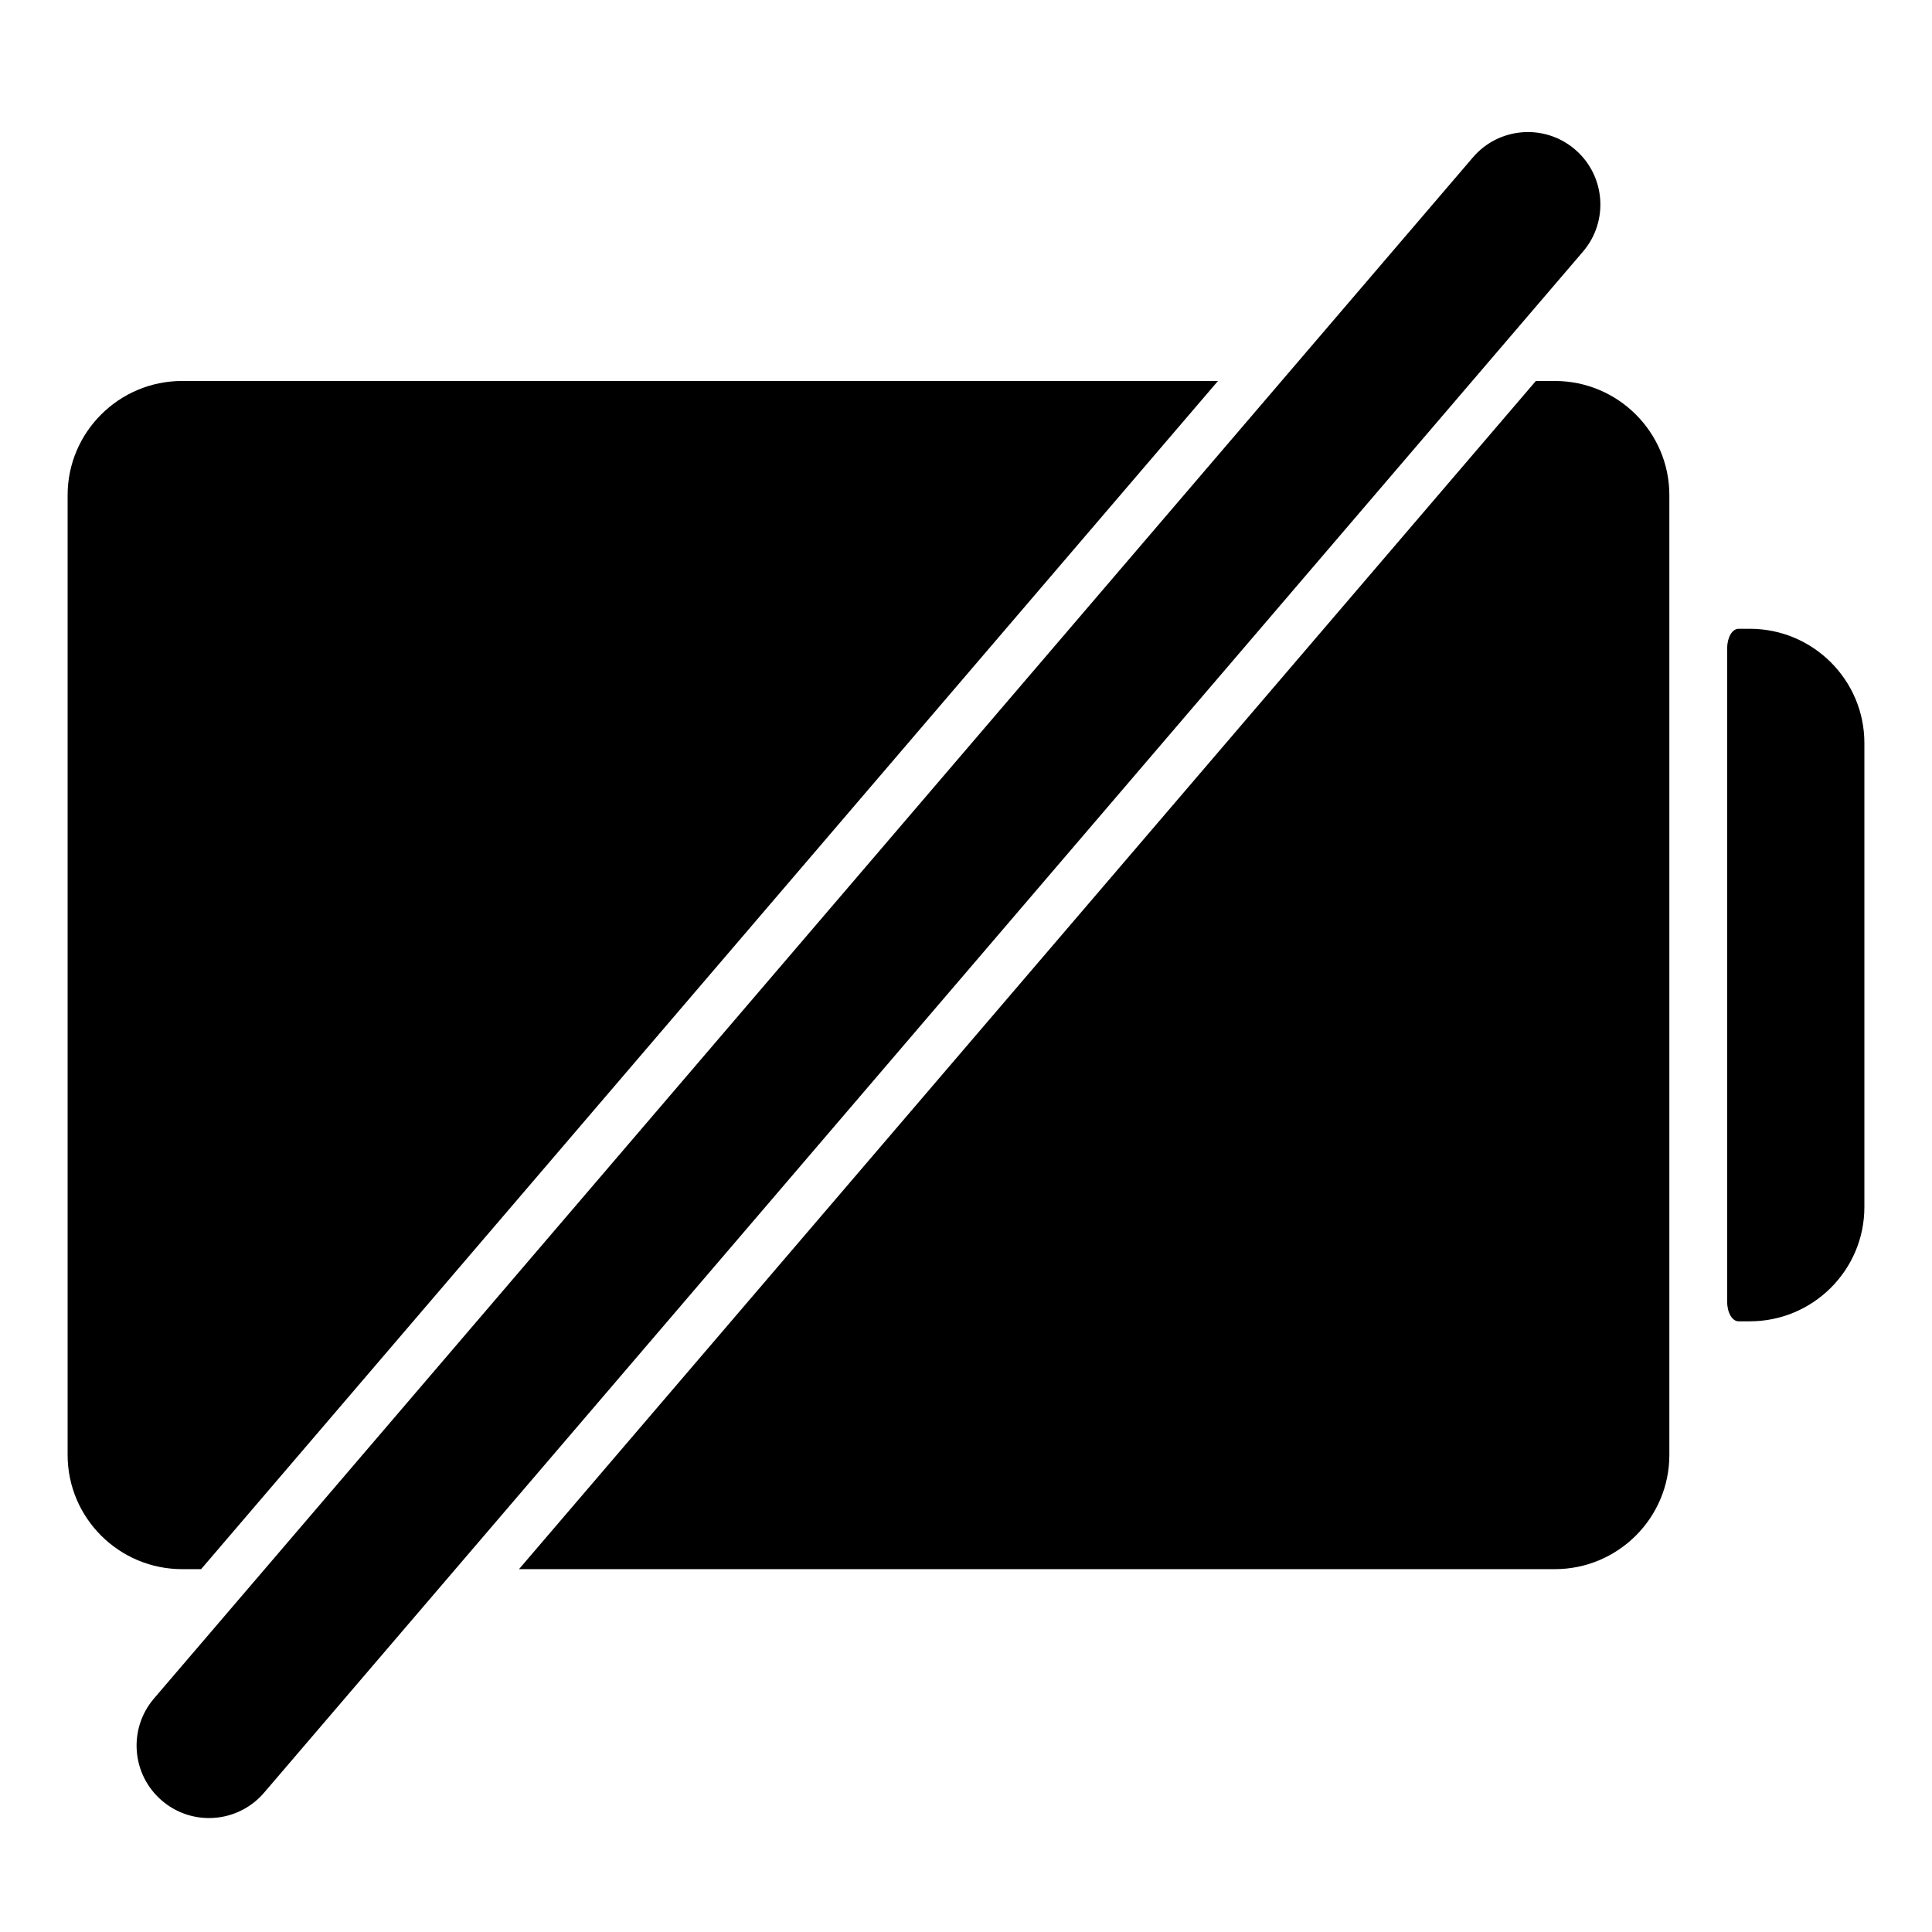
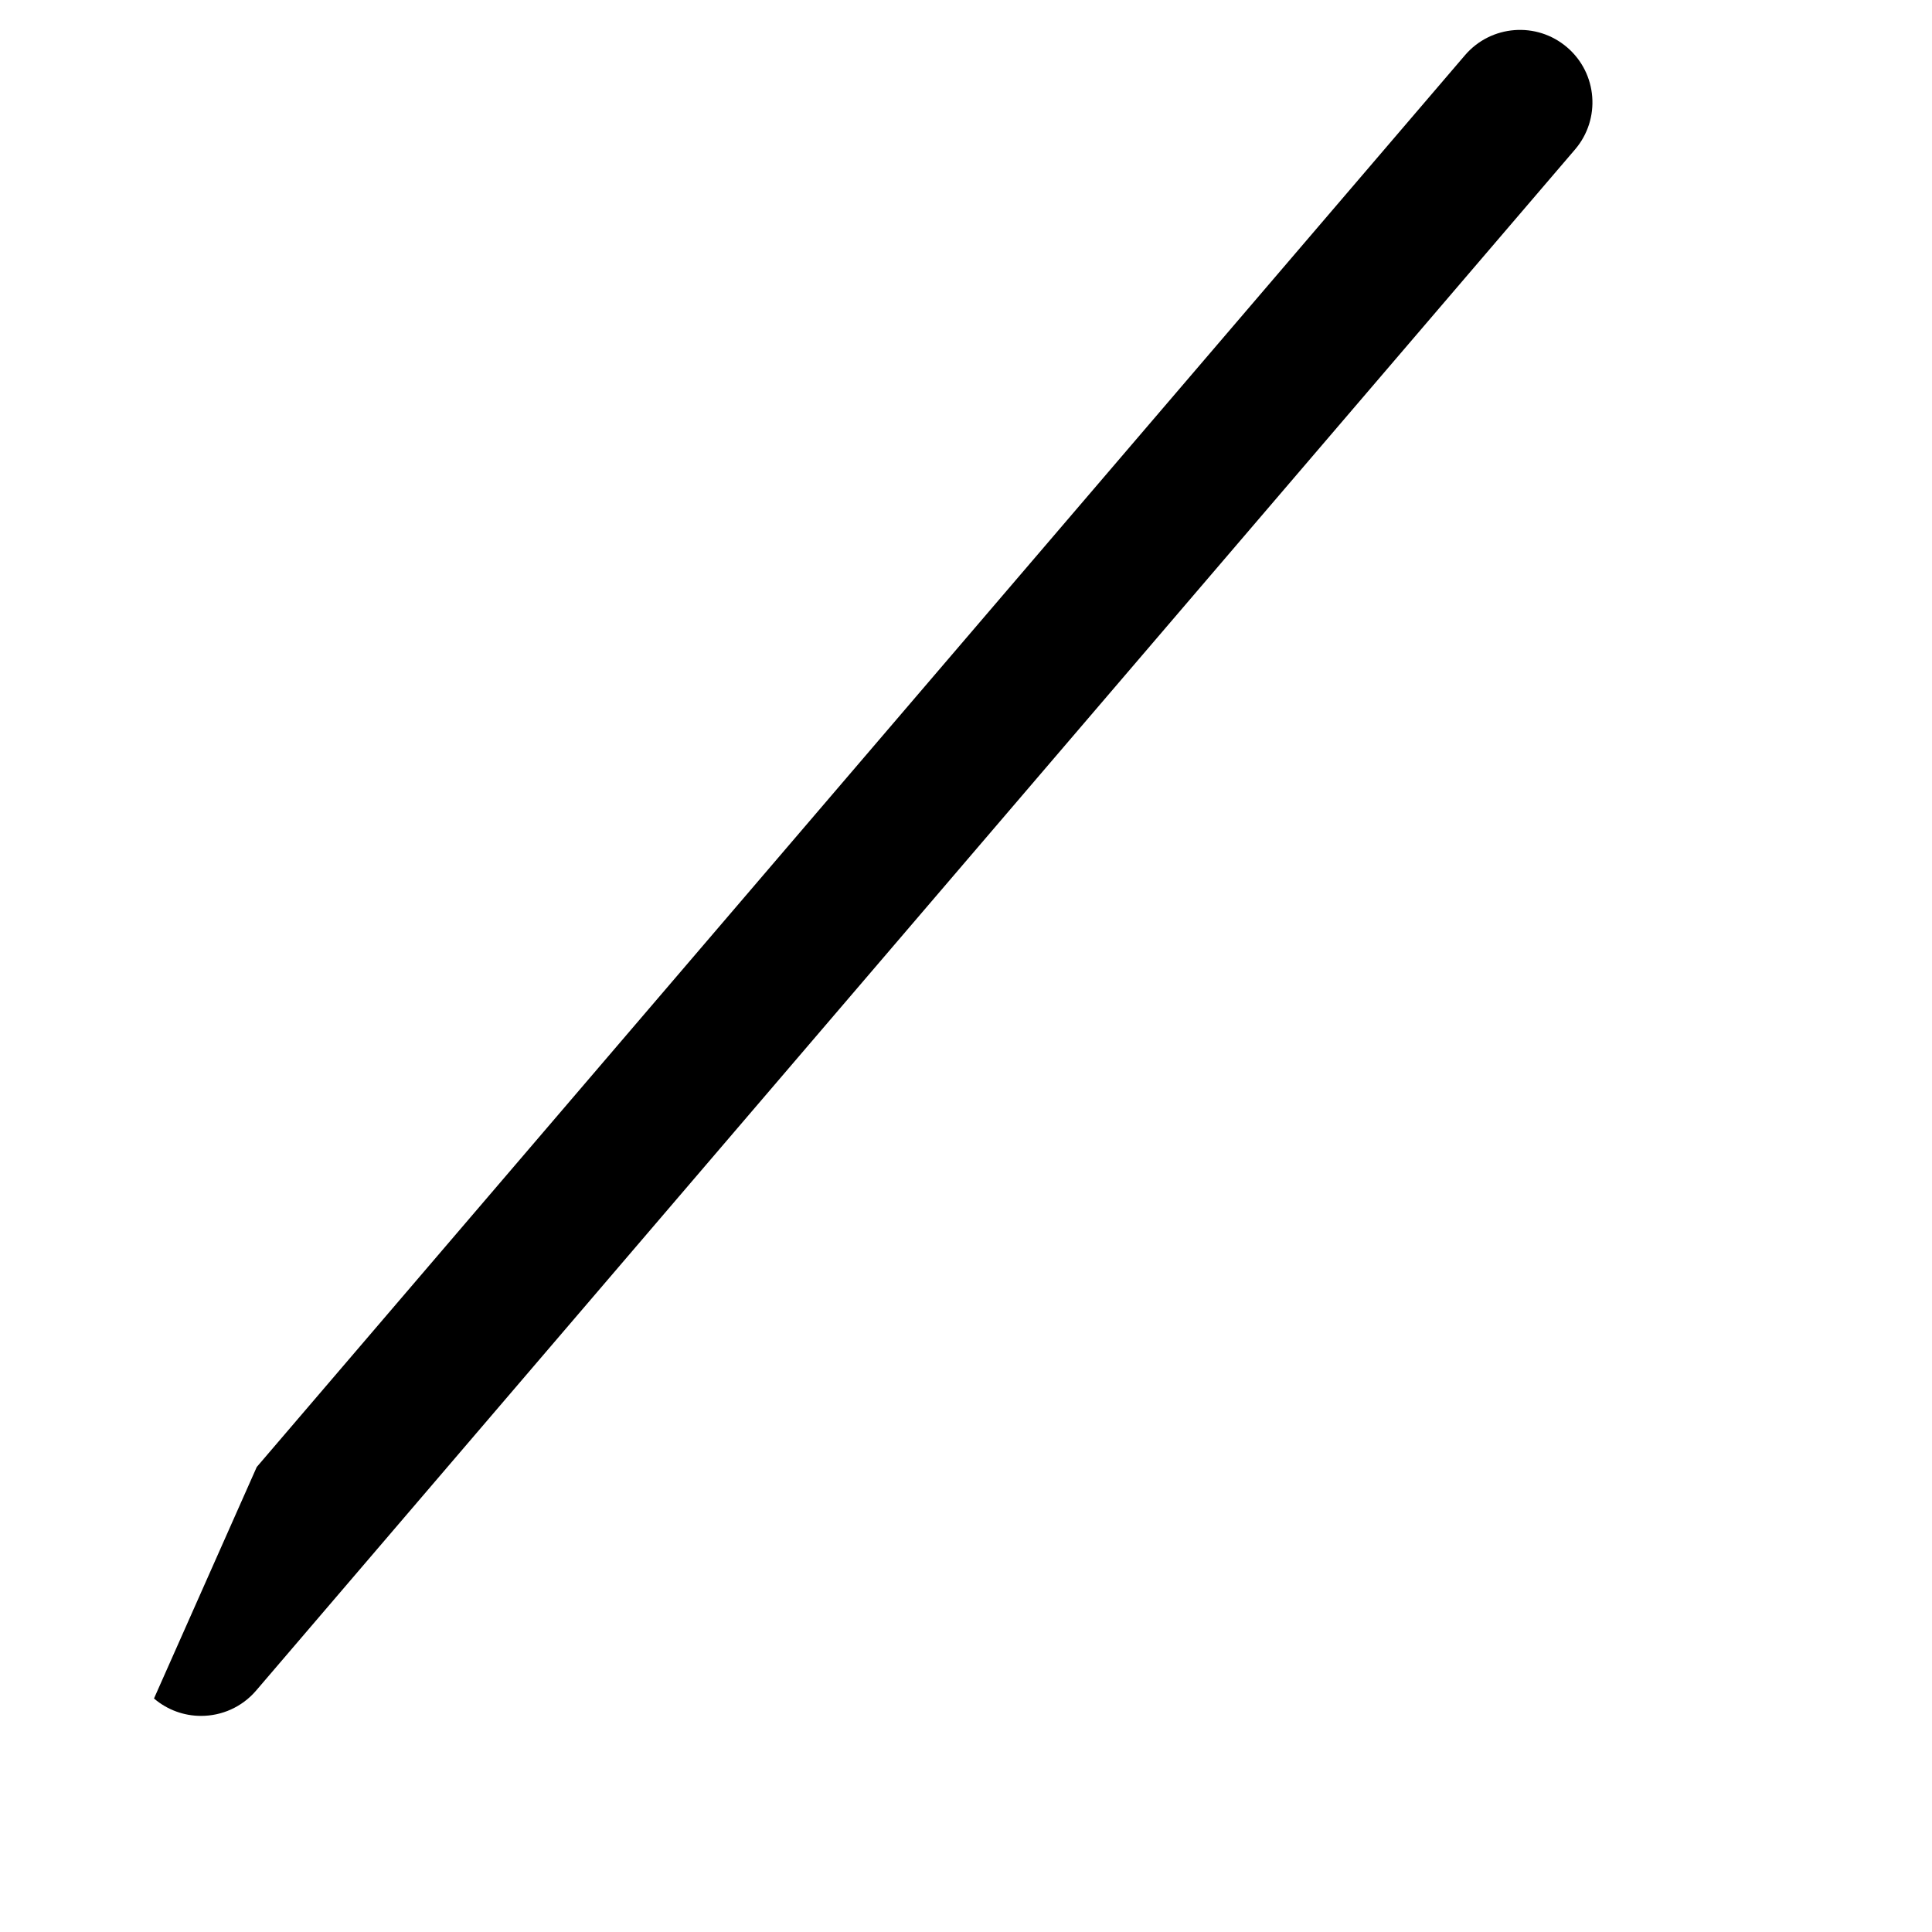
<svg xmlns="http://www.w3.org/2000/svg" version="1.1" id="Capa_1" x="0px" y="0px" viewBox="0 0 200 200" style="enable-background:new 0 0 200 200;" xml:space="preserve">
  <g>
-     <path d="M18.853,162.438h1.965l105.267-123H18.853C12.317,39.438,7,44.741,7,51.259v99.357   C7,157.134,12.317,162.438,18.853,162.438z" />
-     <path d="M160.957,39.438h-1.965l-105.267,123h107.232c6.536,0,11.854-5.303,11.854-11.821V51.259   C172.811,44.741,167.493,39.438,160.957,39.438z" />
-     <path d="M181.147,65.092c0,0-0.526,0-1.174,0c-0.648,0-1.174,0.891-1.174,1.989v67.712c0,1.099,0.525,1.989,1.174,1.989h1.174   c6.536,0,11.853-5.303,11.853-11.821V76.913C193,70.395,187.683,65.092,181.147,65.092z" />
-     <path d="M15.941,175.827L15.941,175.827c-2.693,3.147-2.325,7.882,0.822,10.575c1.414,1.21,3.147,1.802,4.873,1.802   c2.116,0,4.218-0.89,5.701-2.623c0,0,0,0,0,0l19.806-23.143l105.267-123l11.459-13.389l0,0c2.693-3.147,2.325-7.881-0.822-10.575   c-3.147-2.694-7.881-2.326-10.574,0.822c0,0,0,0,0,0l-19.806,23.143l-105.267,123L15.941,175.827z" />
+     <path d="M15.941,175.827L15.941,175.827c1.414,1.21,3.147,1.802,4.873,1.802   c2.116,0,4.218-0.89,5.701-2.623c0,0,0,0,0,0l19.806-23.143l105.267-123l11.459-13.389l0,0c2.693-3.147,2.325-7.881-0.822-10.575   c-3.147-2.694-7.881-2.326-10.574,0.822c0,0,0,0,0,0l-19.806,23.143l-105.267,123L15.941,175.827z" />
  </g>
</svg>